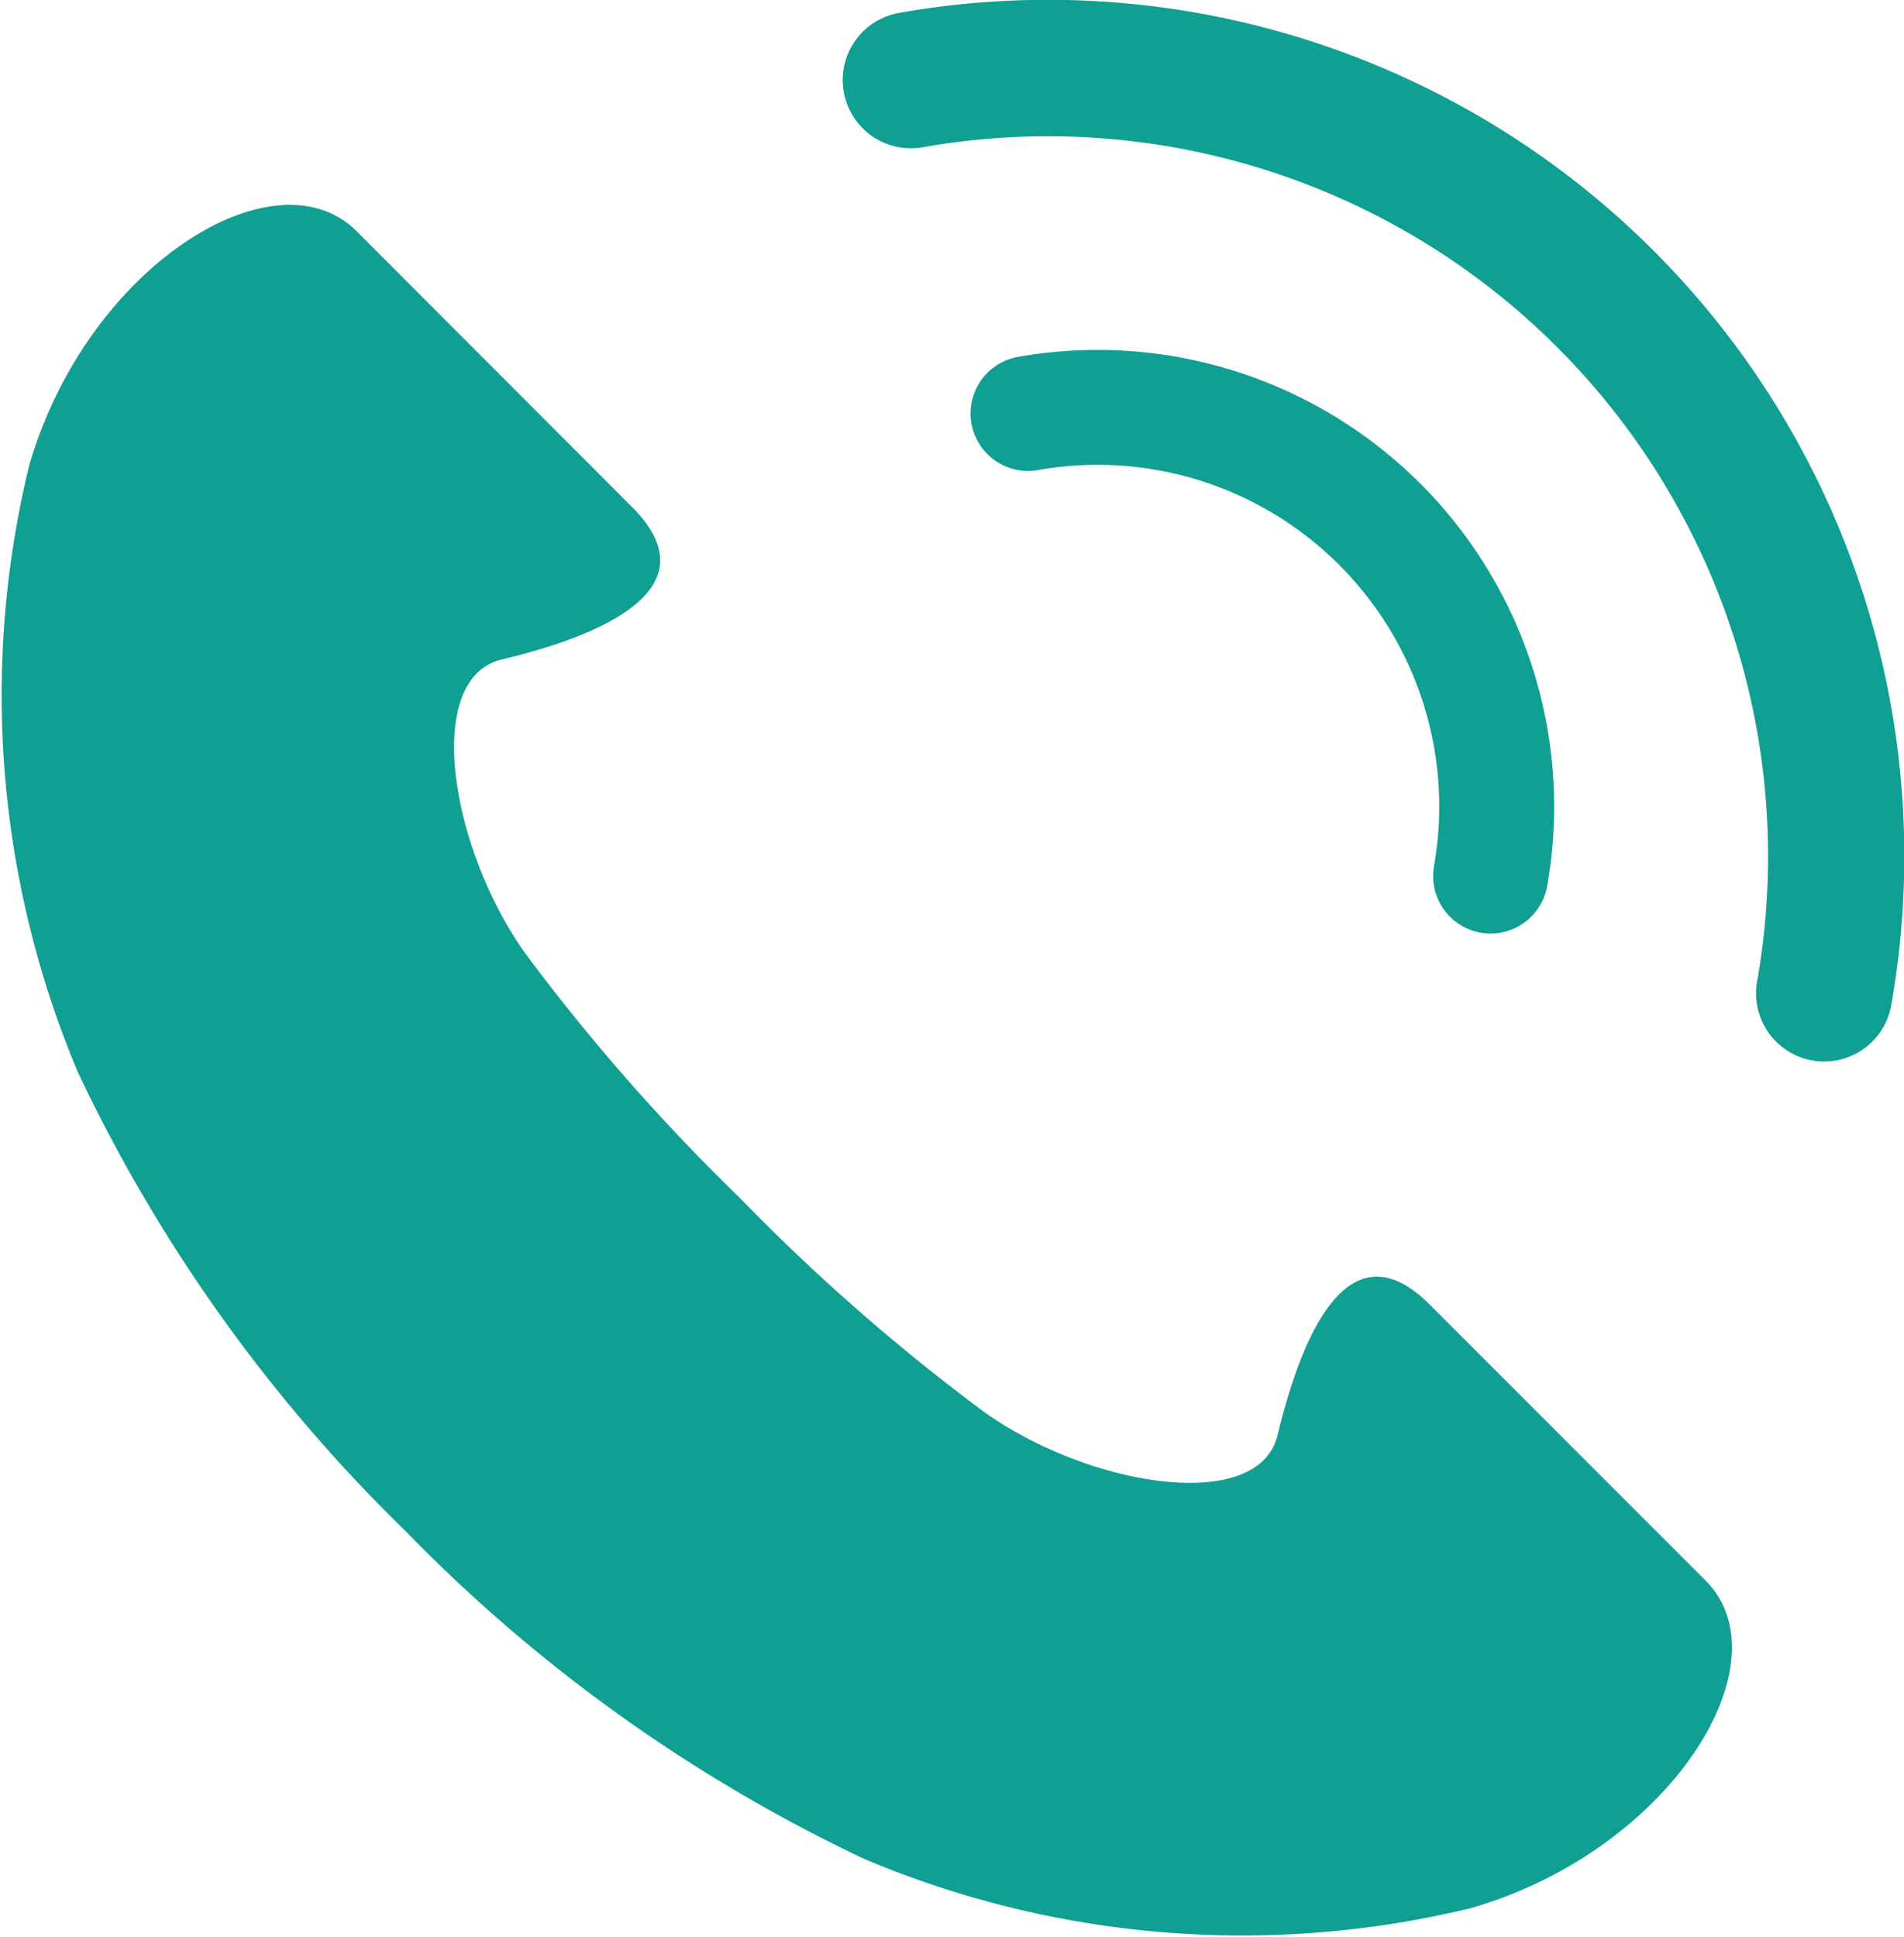
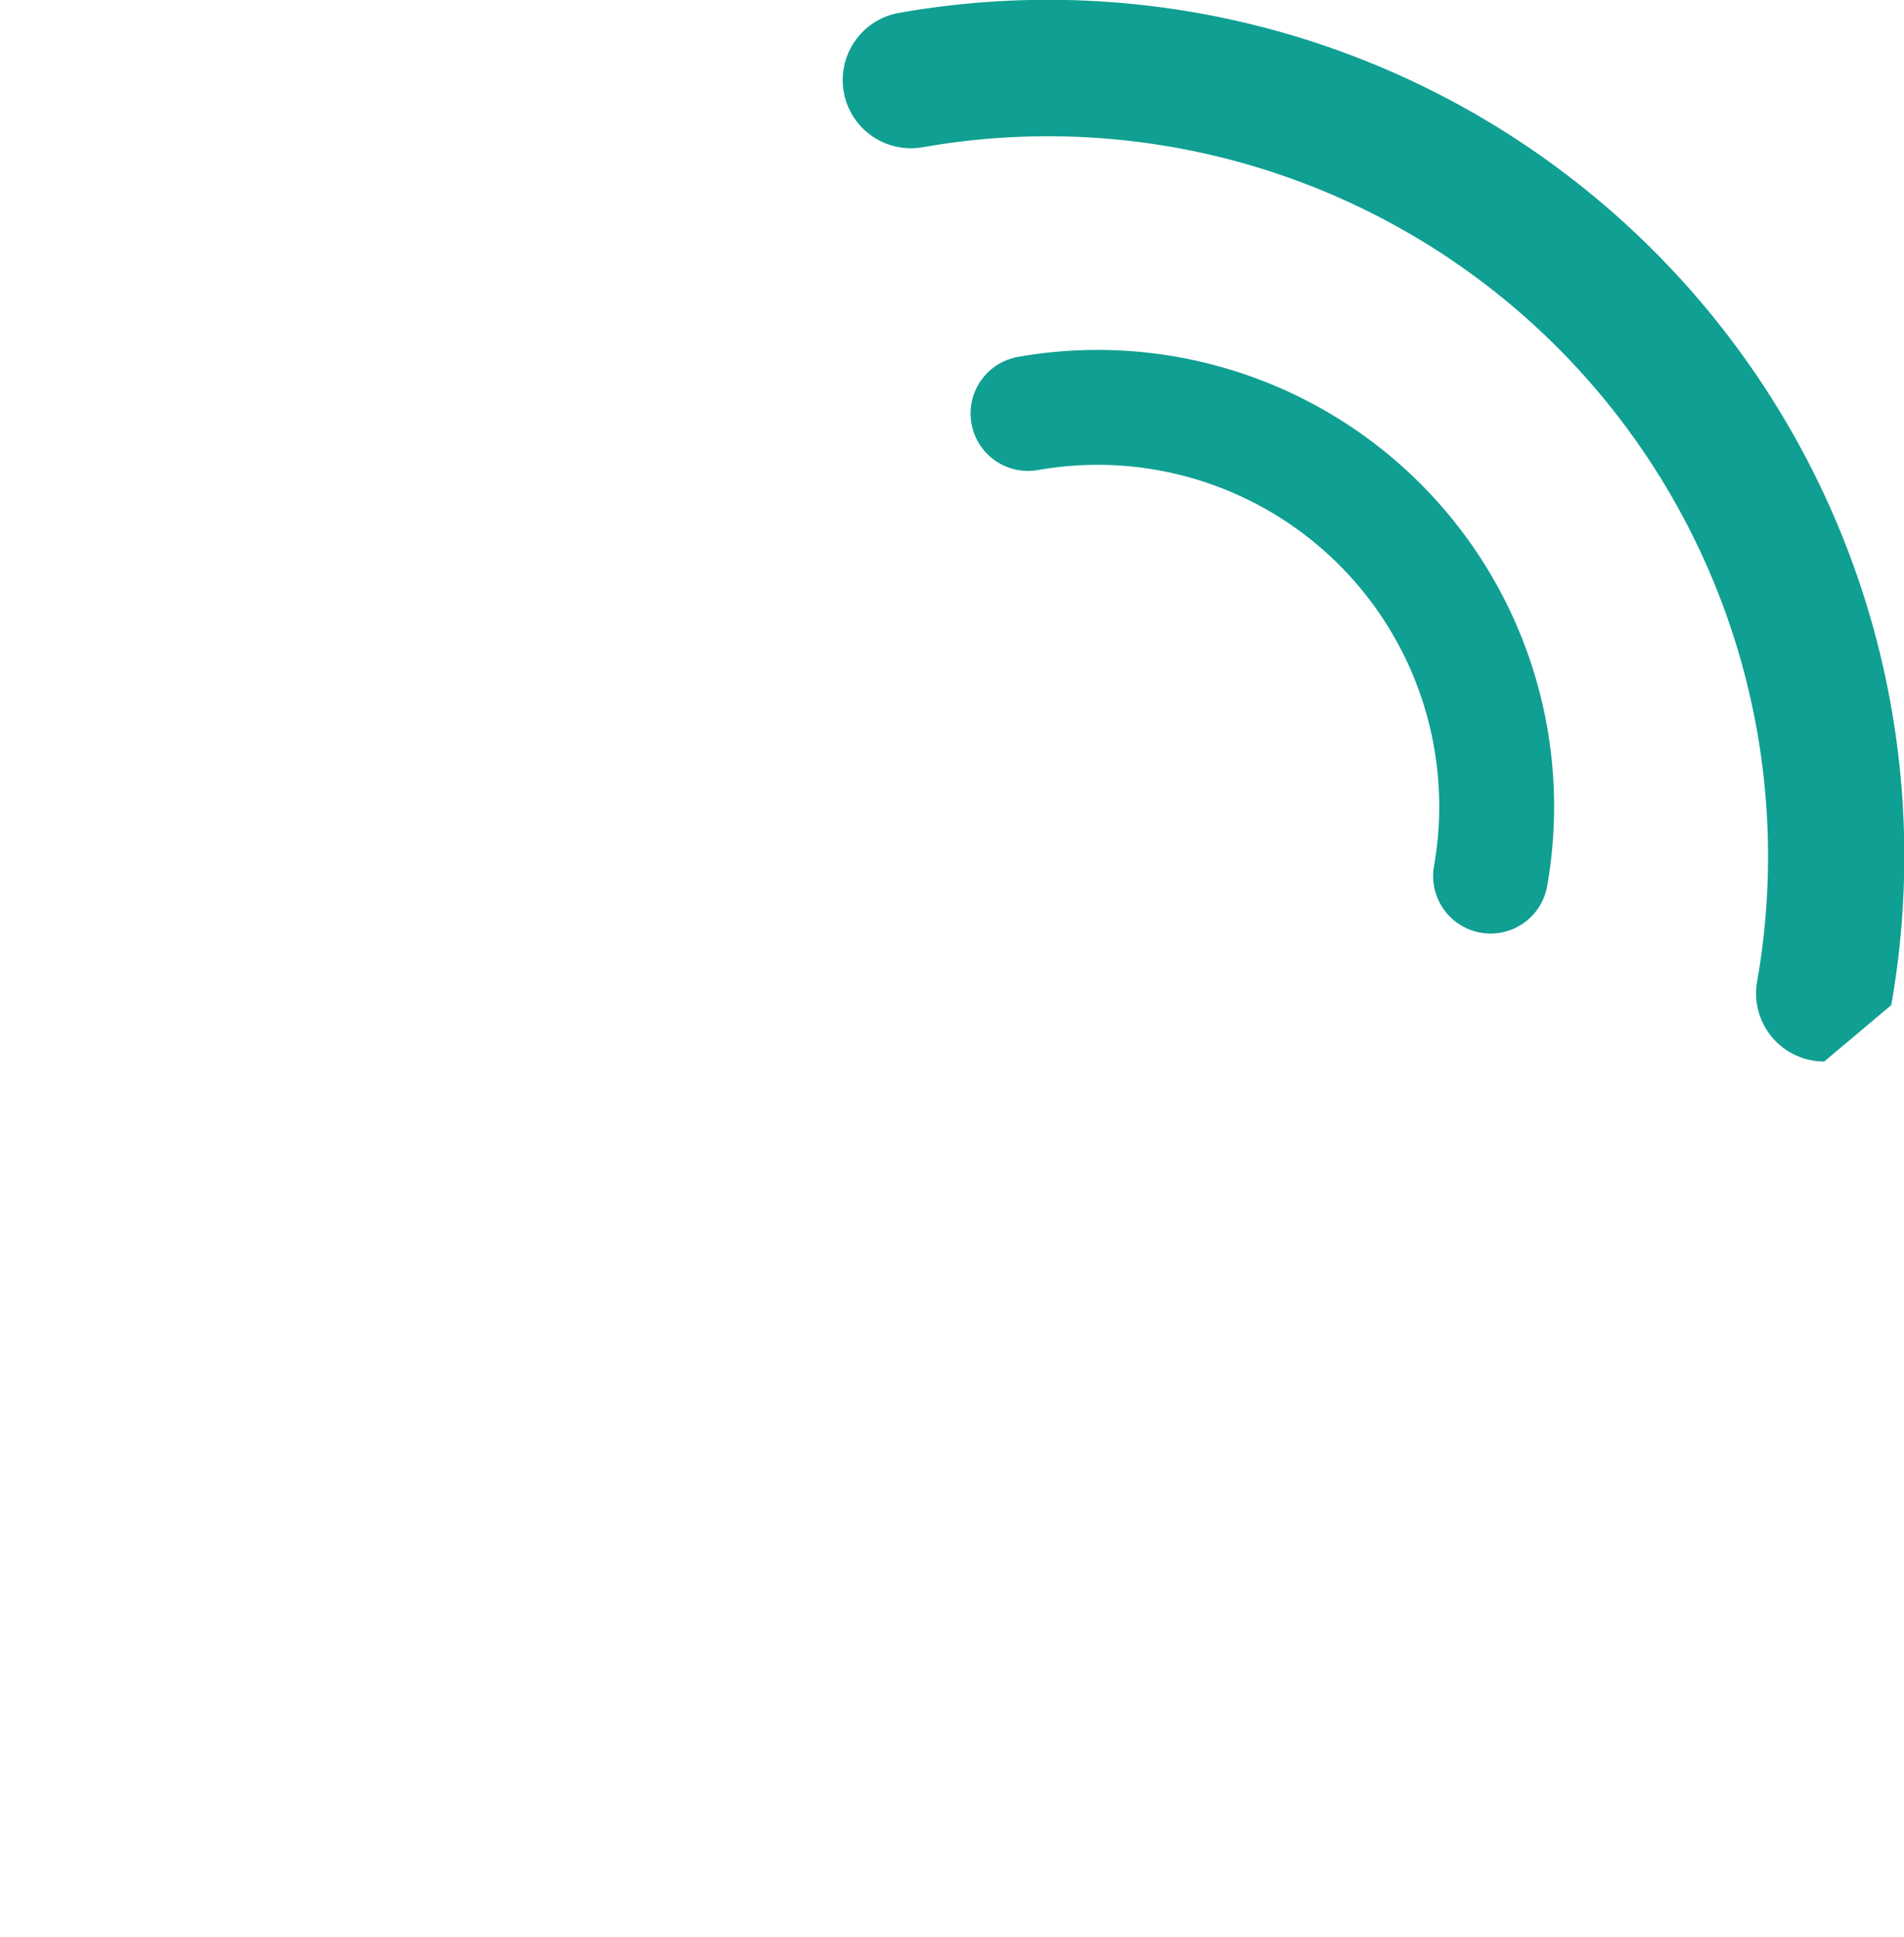
<svg xmlns="http://www.w3.org/2000/svg" width="31.492" height="32.033" viewBox="0 0 31.492 32.033">
  <g transform="translate(0 -0.001)">
-     <path d="M6.71,34.418a26.23,26.23,0,0,0,7.588,5.42,16.058,16.058,0,0,0,10.027.813c3.3-.948,5.239-4.065,3.884-5.42l-4.562-4.562c-1.445-1.445-2.2.849-2.516,2.159s-3.118.856-4.857-.386A33.3,33.3,0,0,1,12.232,28.9a33.3,33.3,0,0,1-3.546-4.042C7.444,23.114,6.99,20.312,8.3,20s3.6-1.07,2.159-2.516L5.9,12.919c-1.355-1.355-4.472.587-5.42,3.884A16.058,16.058,0,0,0,1.29,26.83a26.23,26.23,0,0,0,5.42,7.588" transform="translate(0 -9.093)" fill="#109f93" />
-     <path d="M67.571,17.558a1.127,1.127,0,0,1-1.11-1.32,11.91,11.91,0,0,0-13.8-13.8A1.126,1.126,0,1,1,52.27.216a14.162,14.162,0,0,1,16.41,16.41A1.126,1.126,0,0,1,67.571,17.558Z" transform="translate(-37.399 -0.002)" fill="#109f93" />
+     <path d="M67.571,17.558a1.127,1.127,0,0,1-1.11-1.32,11.91,11.91,0,0,0-13.8-13.8A1.126,1.126,0,1,1,52.27.216a14.162,14.162,0,0,1,16.41,16.41Z" transform="translate(-37.399 -0.002)" fill="#109f93" />
    <path d="M67.732,30.975a.951.951,0,0,1-.937-1.114,5.651,5.651,0,0,0-6.551-6.551.95.95,0,0,1-.327-1.872,7.552,7.552,0,0,1,8.75,8.75A.951.951,0,0,1,67.732,30.975Z" transform="translate(-43.077 -15.535)" fill="#109f93" />
  </g>
</svg>